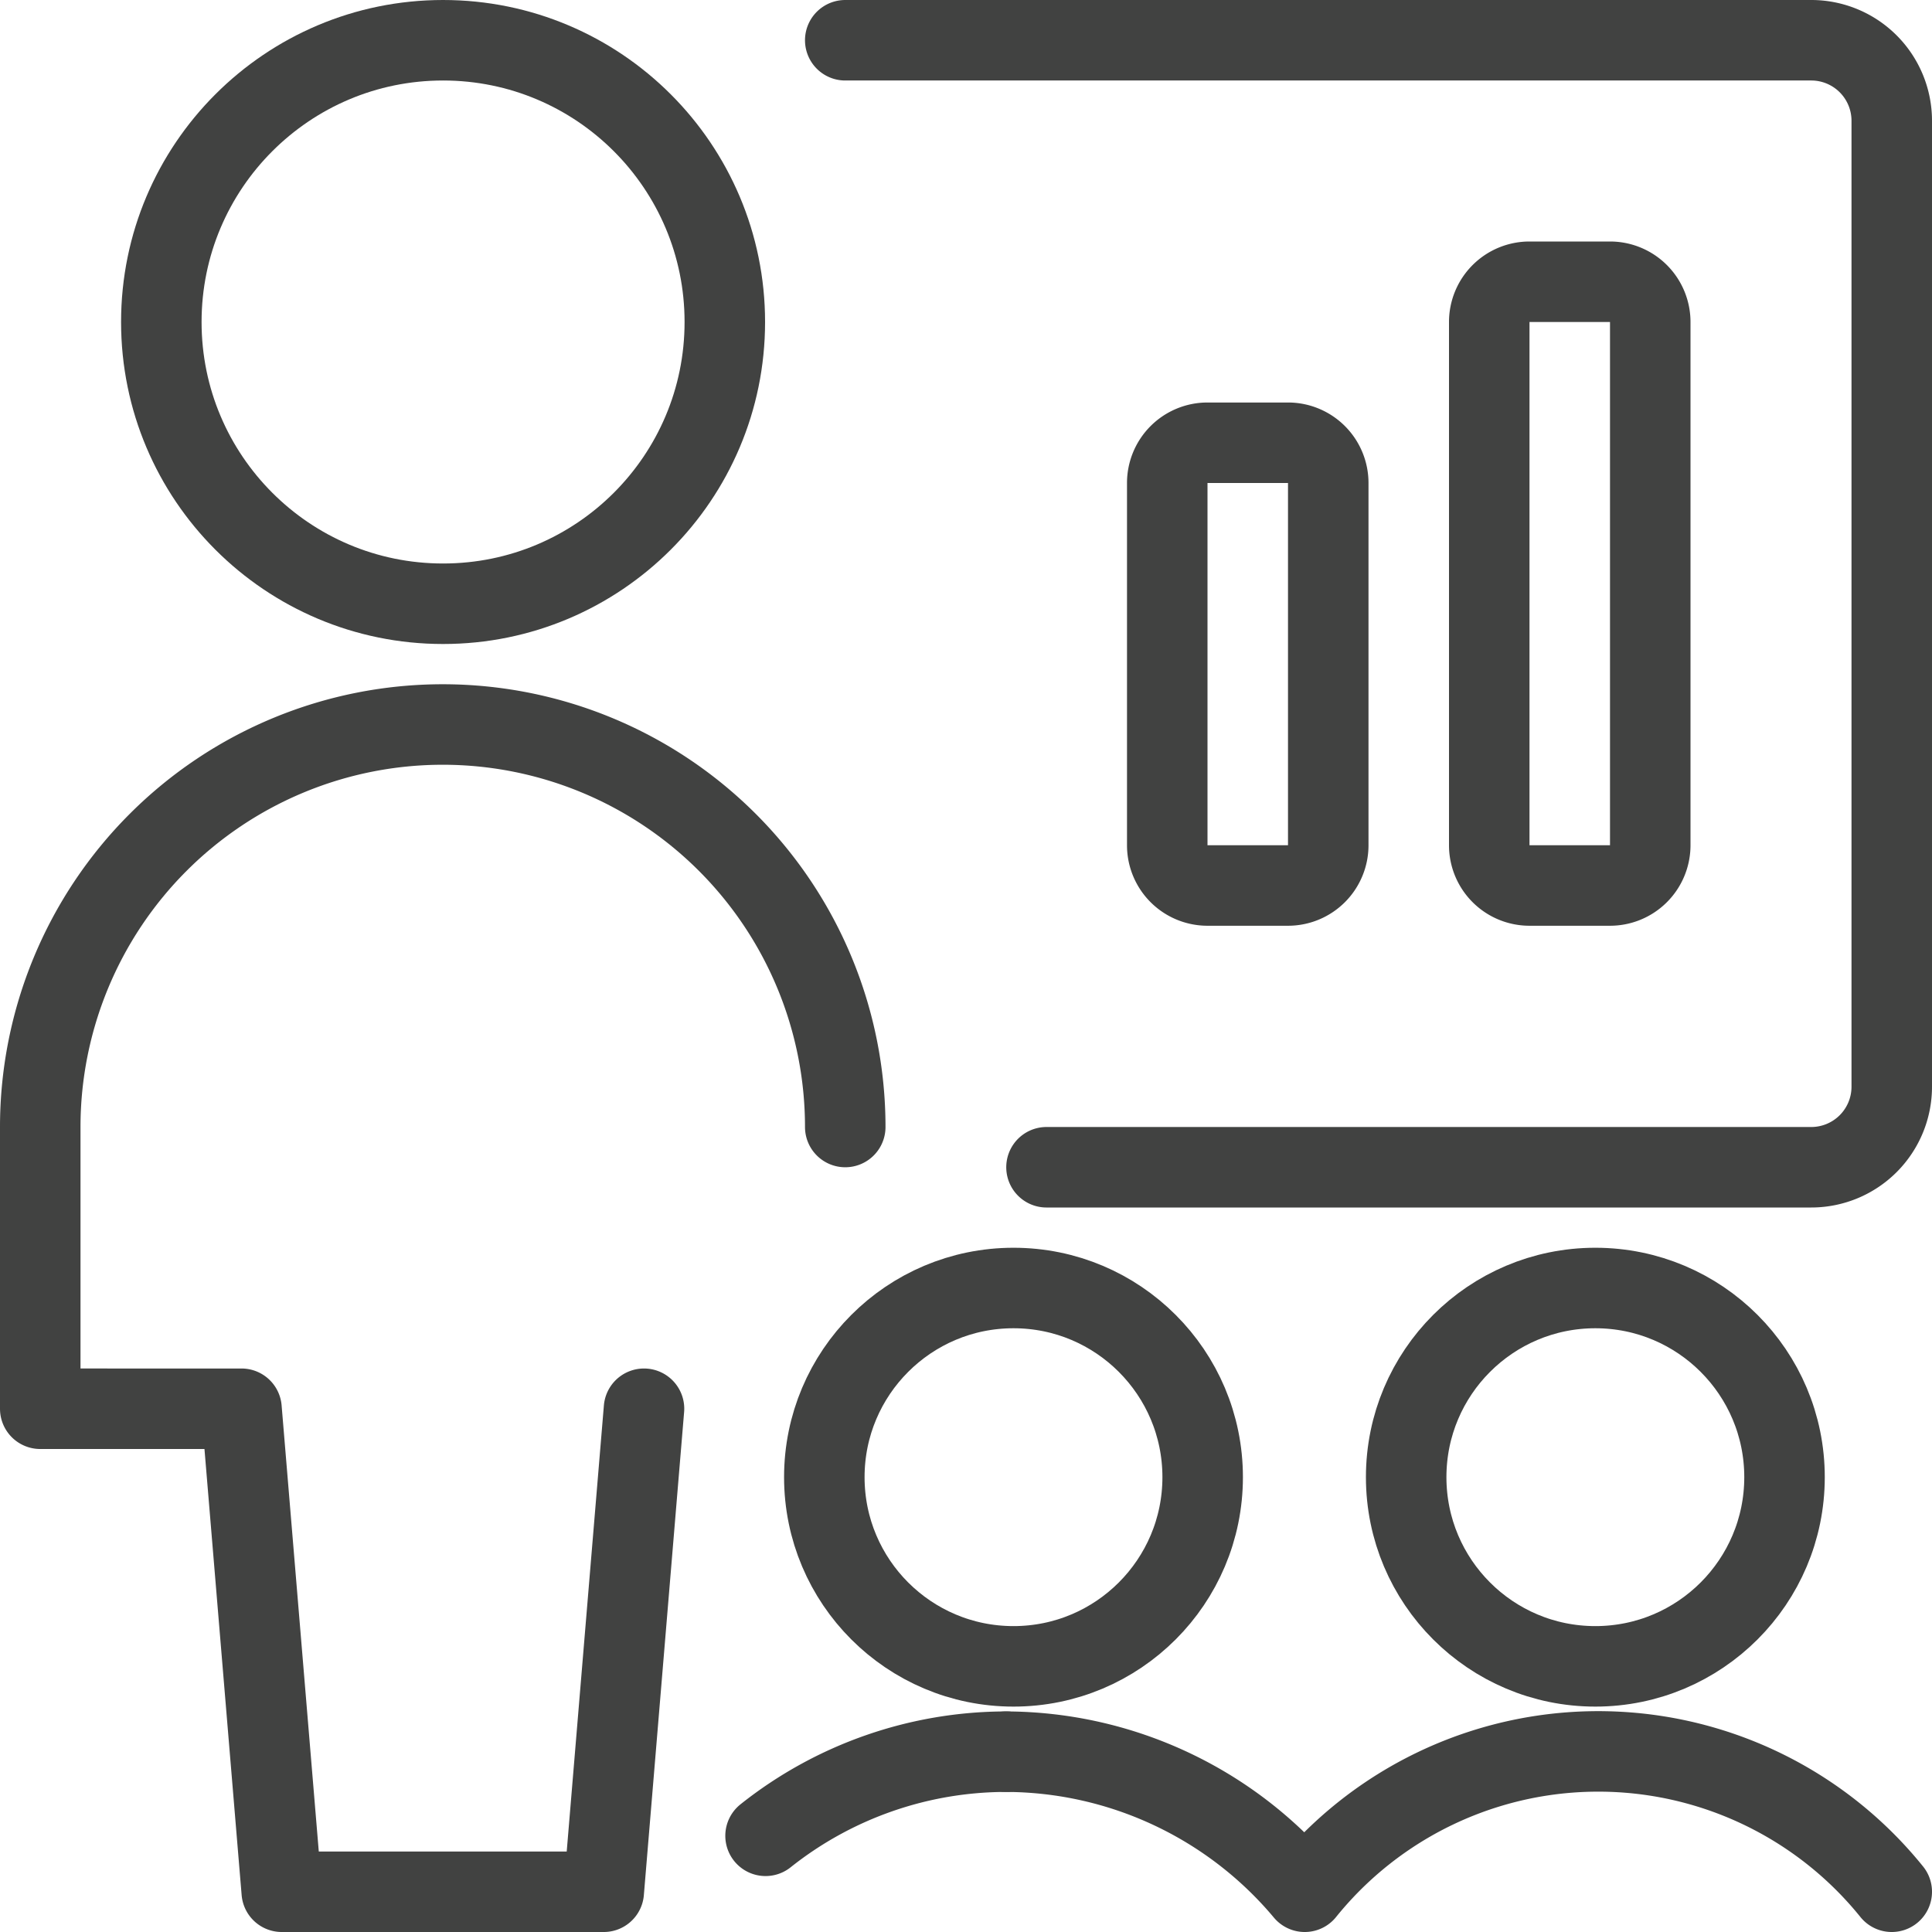
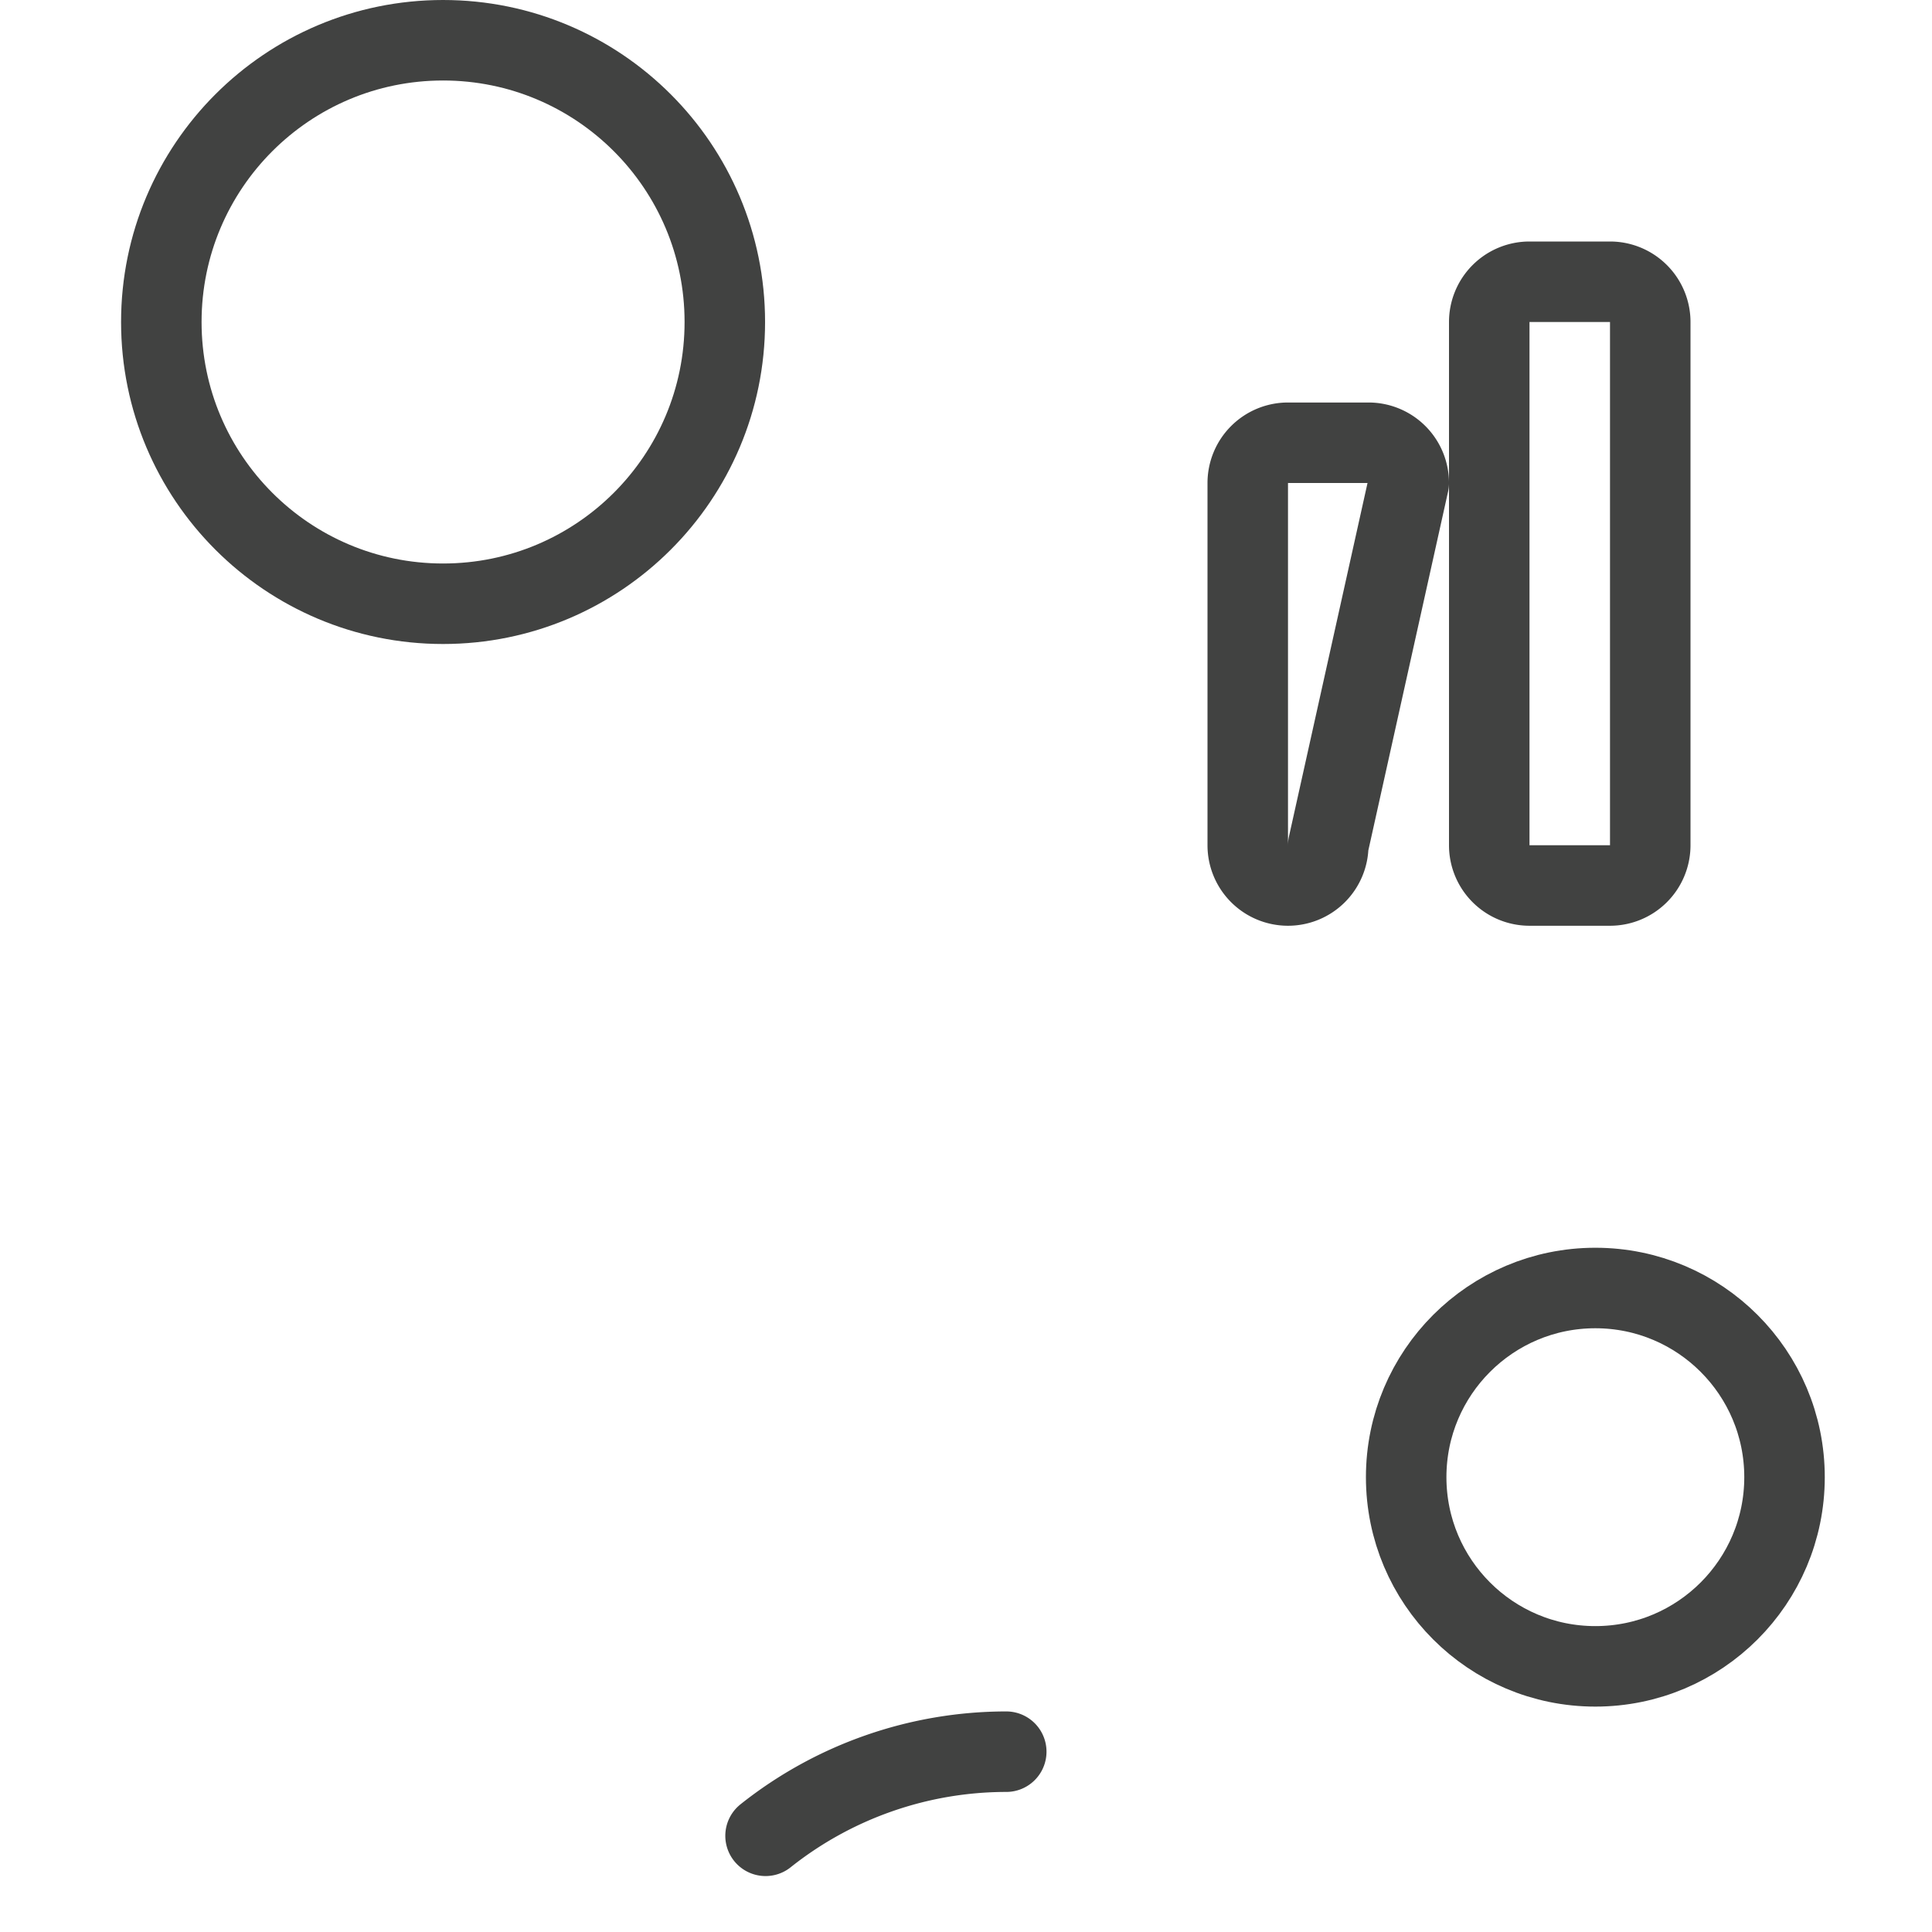
<svg xmlns="http://www.w3.org/2000/svg" viewBox="0 0 24 24" height="250" width="250">
  <defs />
  <title>presentation-statistics</title>
-   <path d="M13,14.5h9.5a1,1,0,0,0,1-1V1.5a1,1,0,0,0-1-1h-12" fill="none" stroke="#414241" stroke-linecap="round" stroke-linejoin="round" />
  <path d="M20.5,10.5a.5.5,0,0,1-.5.5H19a.5.5,0,0,1-.5-.5V4a.5.5,0,0,1,.5-.5h1a.5.5,0,0,1,.5.5Z" fill="none" stroke="#414241" stroke-linecap="round" stroke-linejoin="round" />
-   <path d="M10.5,14a5,5,0,0,0-10,0v3.5H3l.5,6h4l.5-6" fill="none" stroke="#414241" stroke-linecap="round" stroke-linejoin="round" />
  <circle cx="5.504" cy="4" r="3.5" fill="none" stroke="#414241" stroke-linecap="round" stroke-linejoin="round" />
-   <path d="M16.5,10.5a.5.5,0,0,1-.5.5H15a.5.5,0,0,1-.5-.5V6a.5.5,0,0,1,.5-.5h1a.5.5,0,0,1,.5.5Z" fill="none" stroke="#414241" stroke-linecap="round" stroke-linejoin="round" />
-   <circle cx="12.59" cy="18.35" r="2.35" fill="none" stroke="#414241" stroke-linecap="round" stroke-linejoin="round" />
+   <path d="M16.5,10.5a.5.5,0,0,1-.5.5a.5.5,0,0,1-.5-.5V6a.5.5,0,0,1,.5-.5h1a.5.5,0,0,1,.5.5Z" fill="none" stroke="#414241" stroke-linecap="round" stroke-linejoin="round" />
  <circle cx="19.818" cy="18.35" r="2.35" fill="none" stroke="#414241" stroke-linecap="round" stroke-linejoin="round" />
-   <path d="M23.5,23.5a4.684,4.684,0,0,0-7.292,0A4.861,4.861,0,0,0,12.5,21.76" fill="none" stroke="#414241" stroke-linecap="round" stroke-linejoin="round" />
  <path d="M9.51,22.805A4.808,4.808,0,0,1,12.5,21.76" fill="none" stroke="#414241" stroke-linecap="round" stroke-linejoin="round" />
</svg>